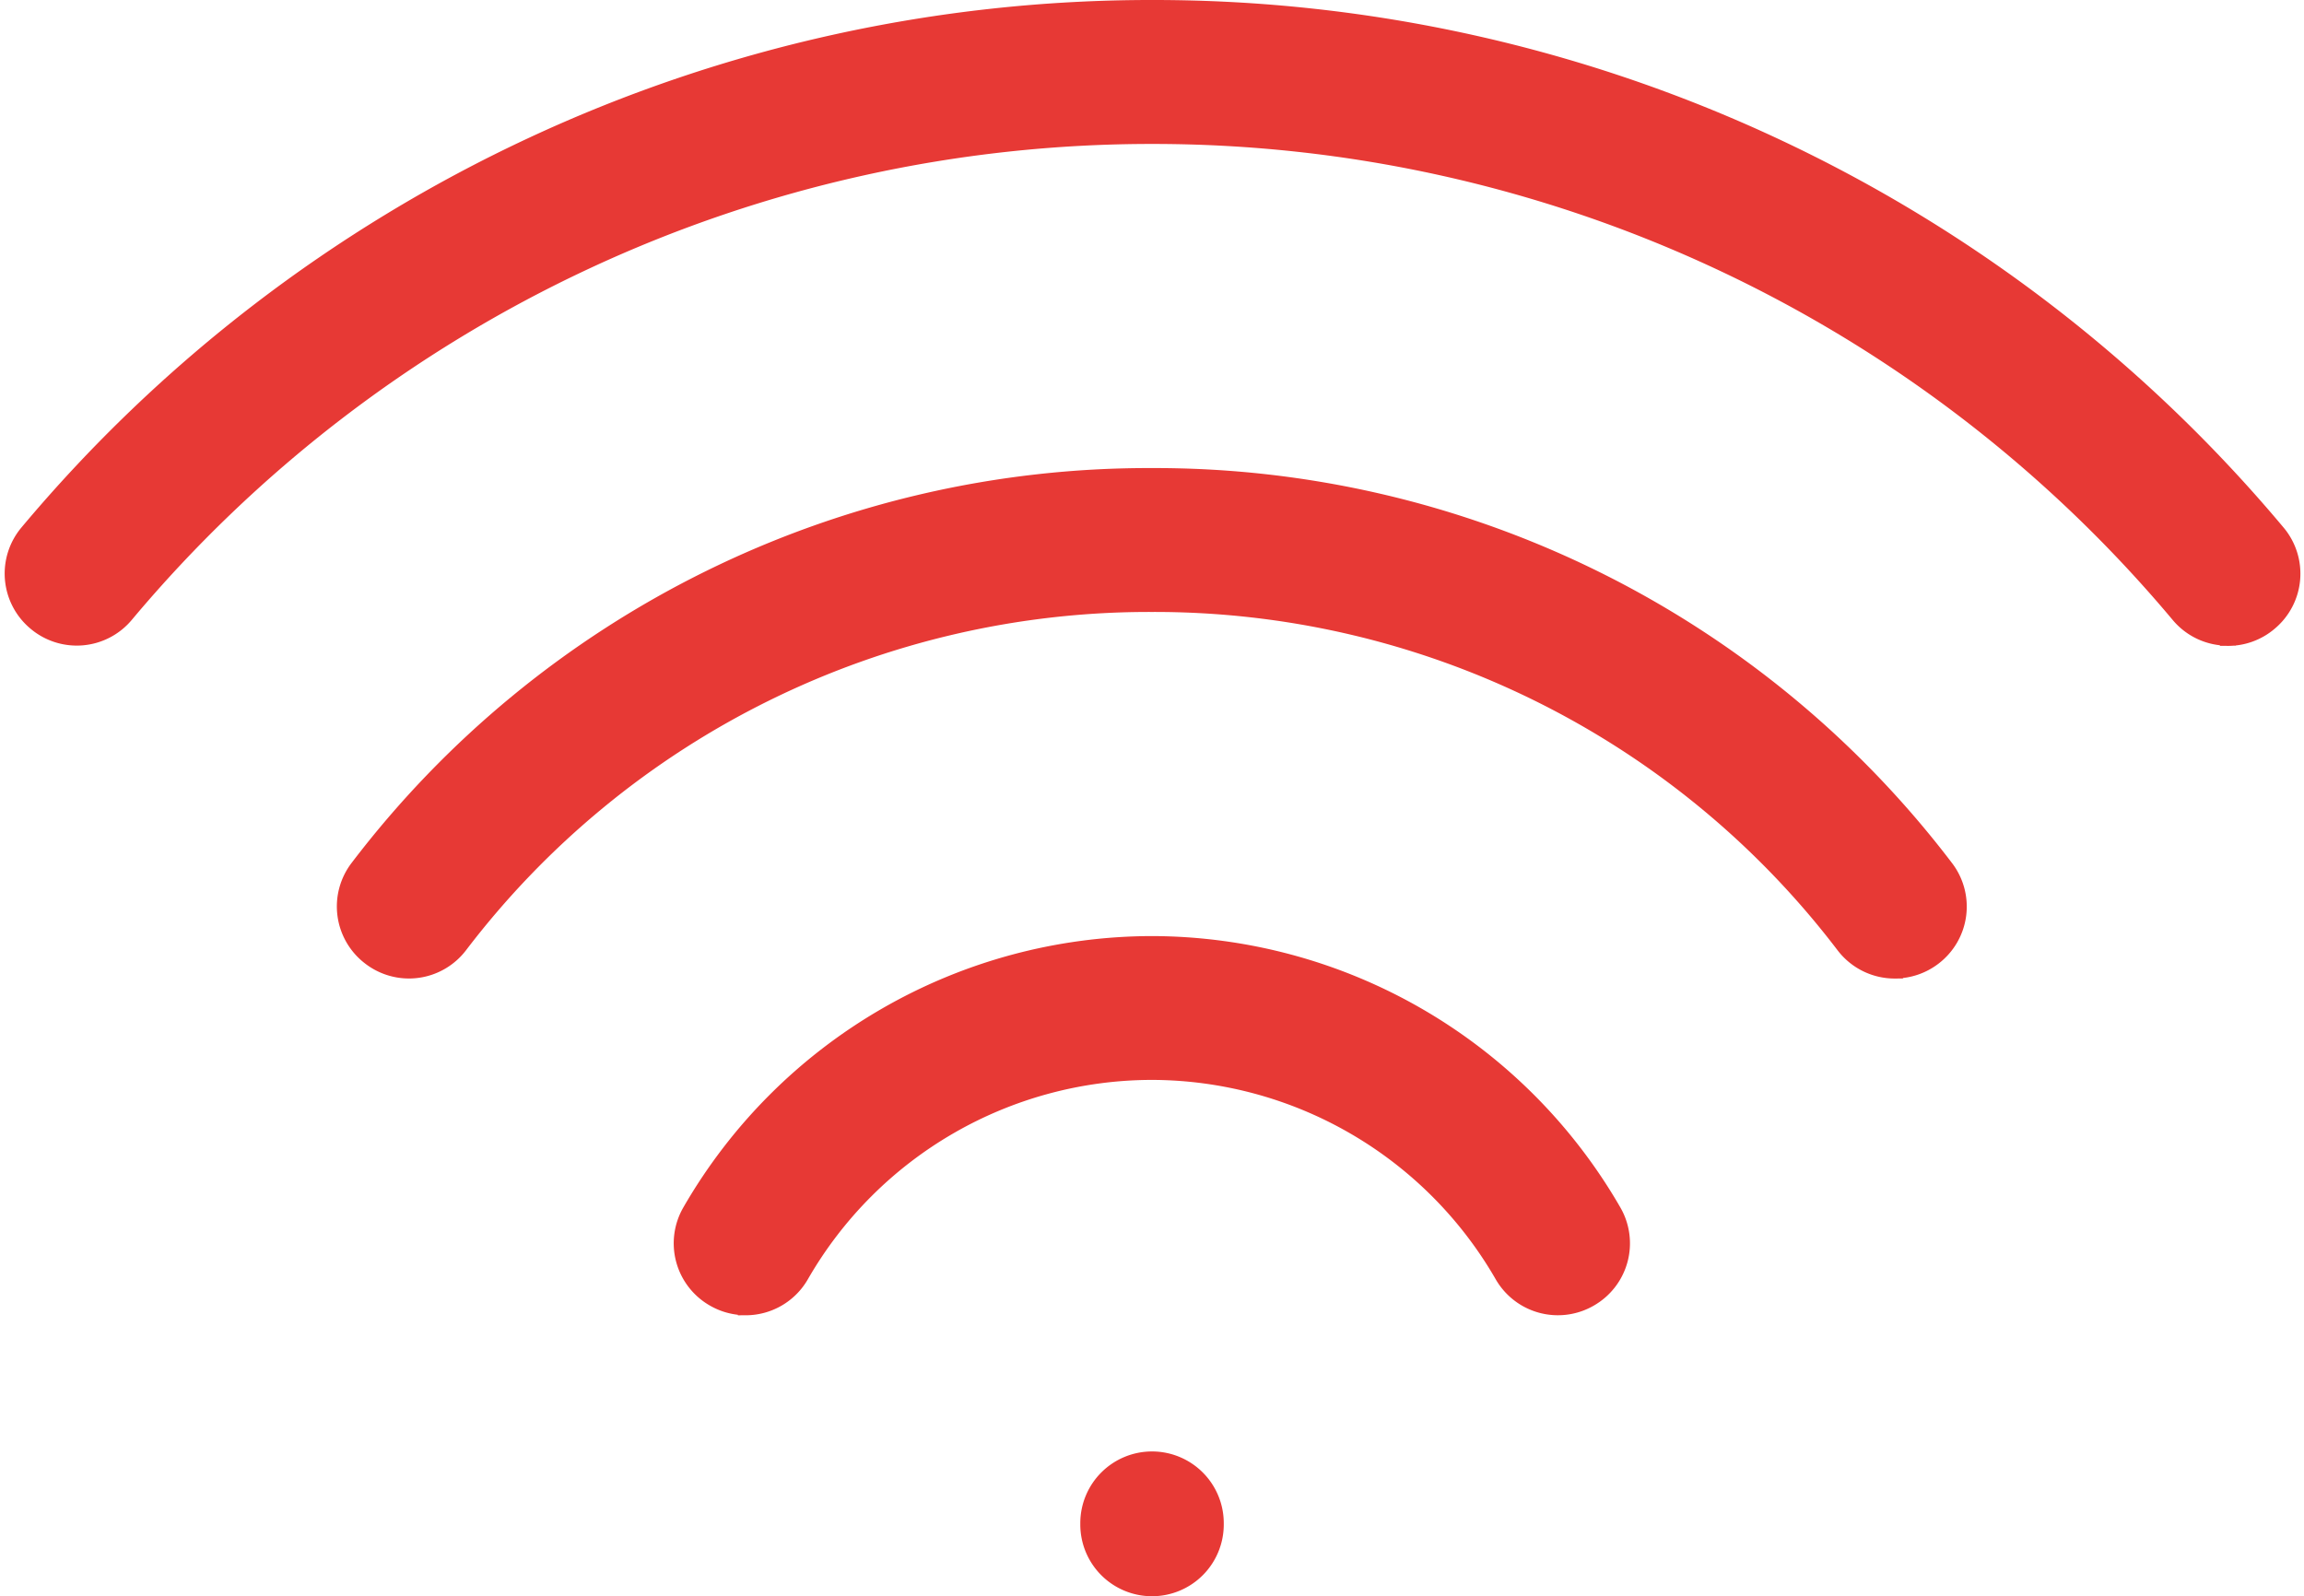
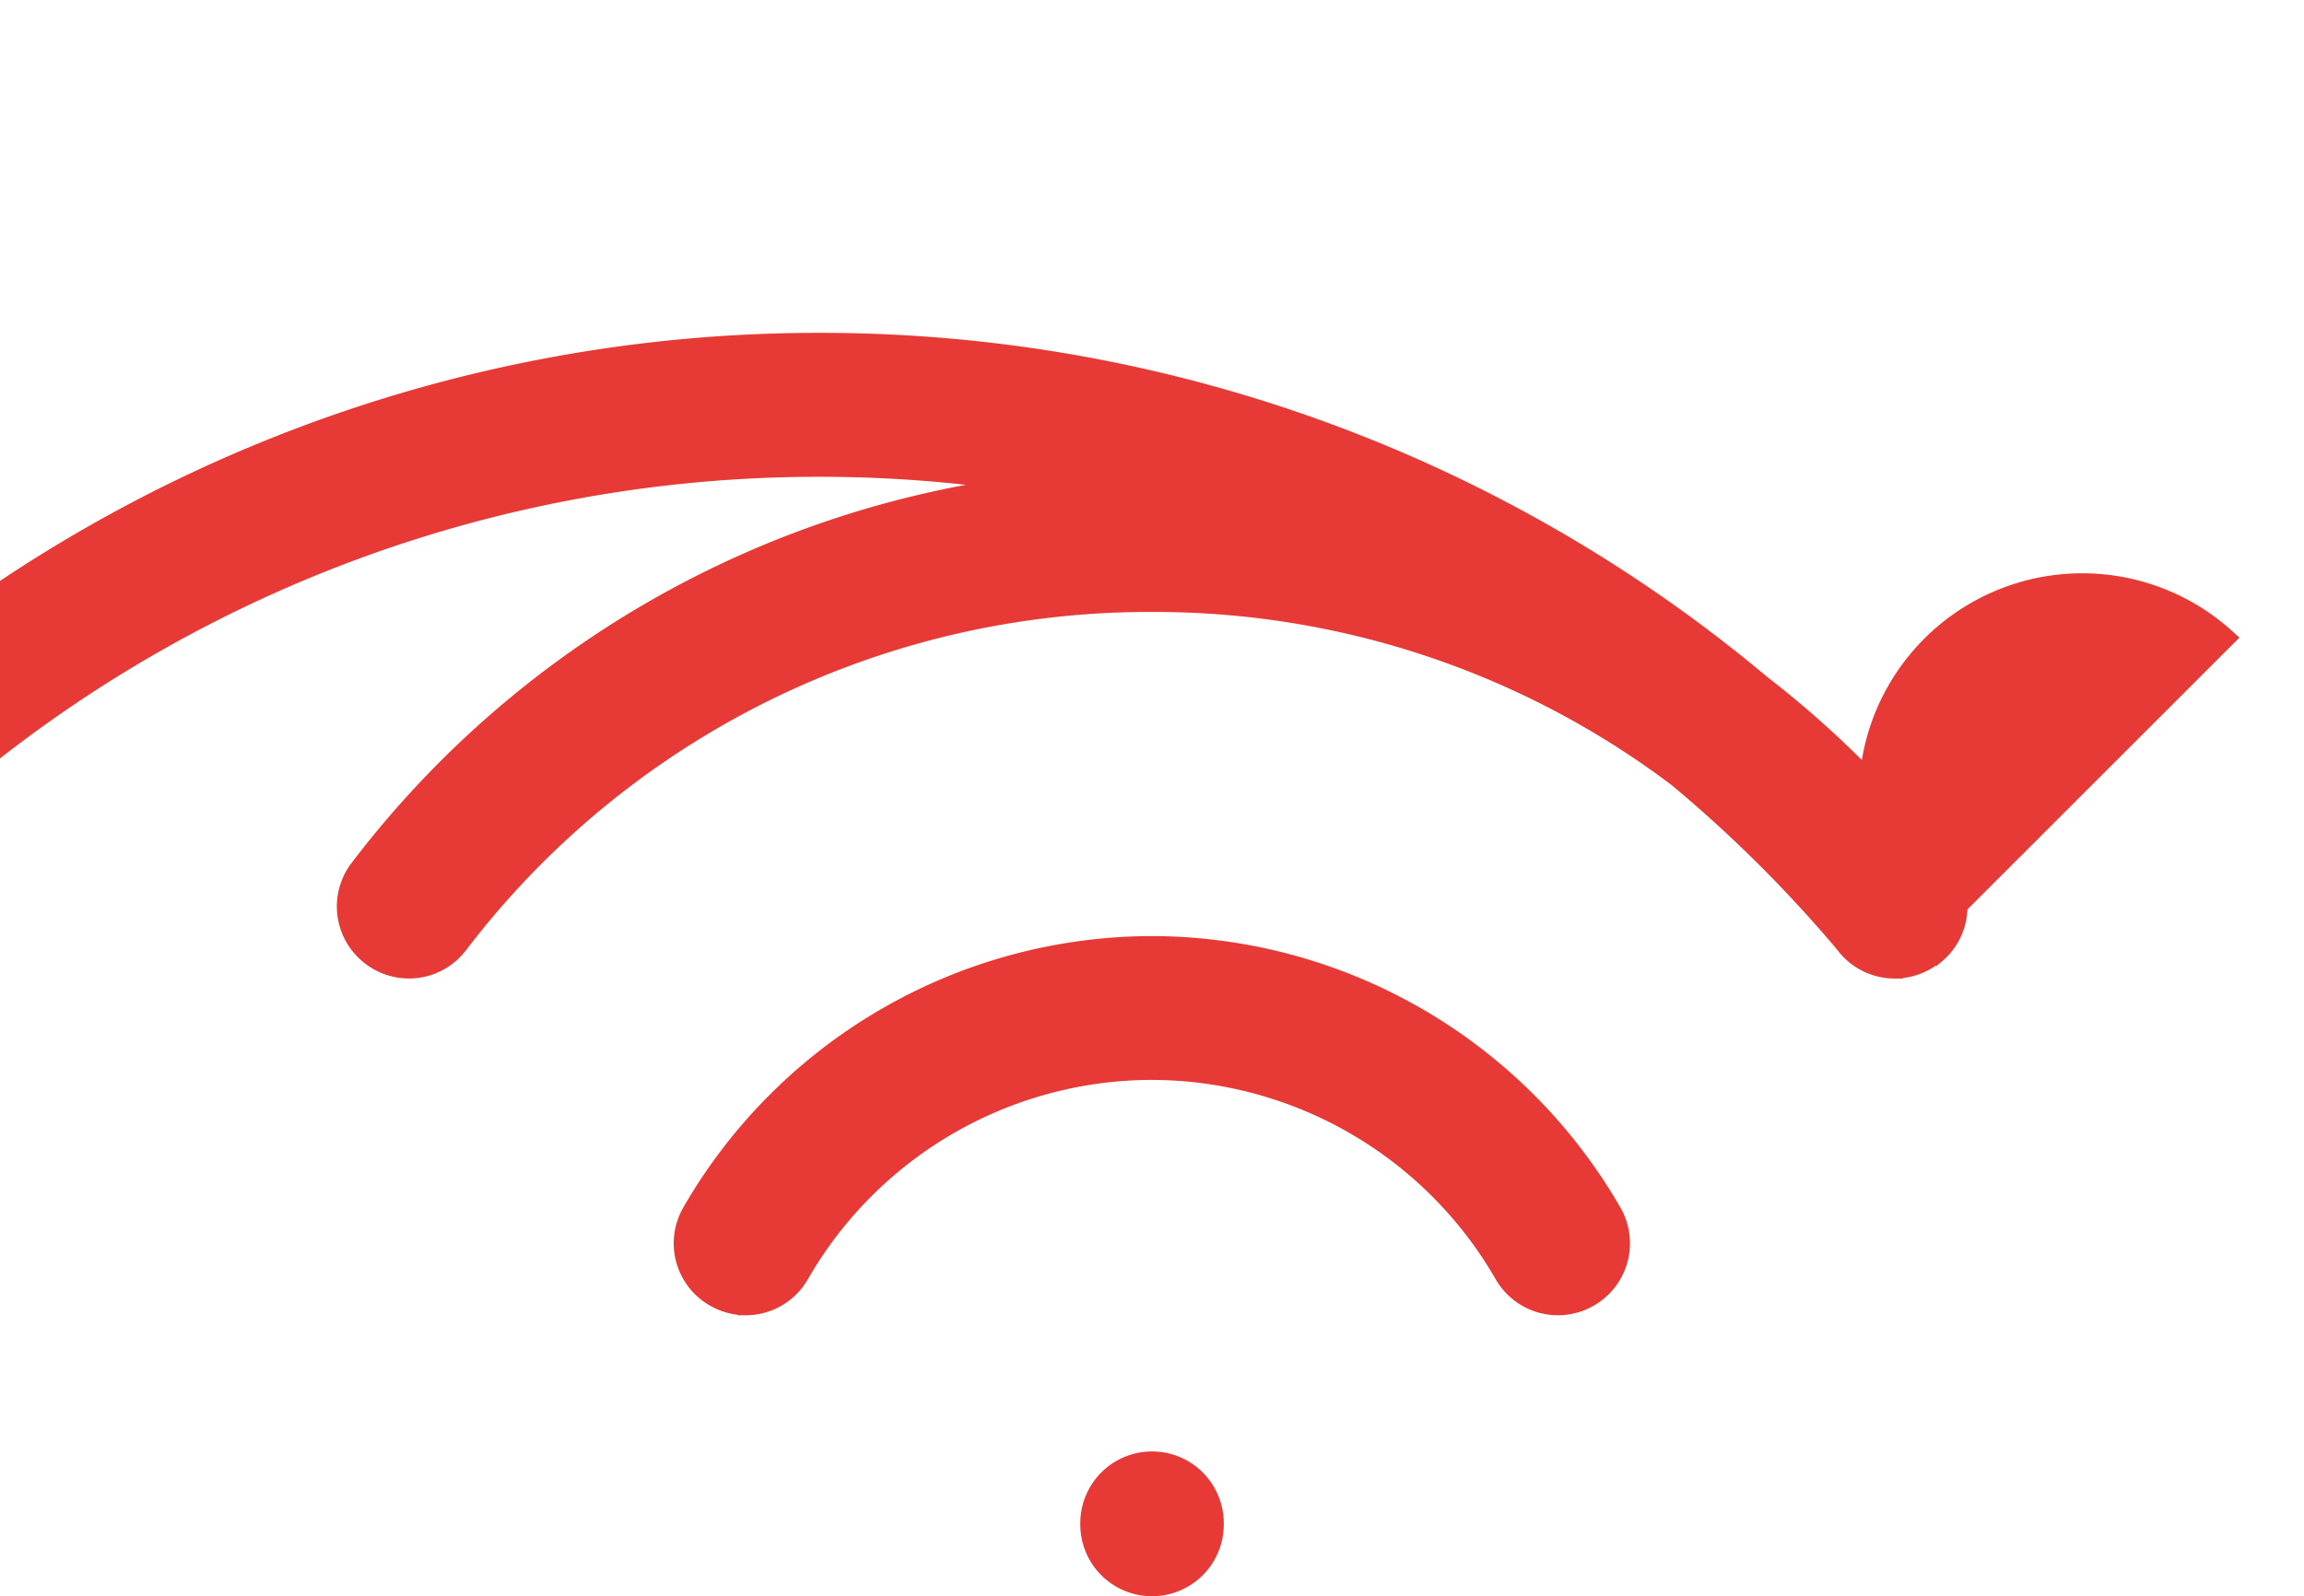
<svg xmlns="http://www.w3.org/2000/svg" width="36.135" height="25.038" viewBox="0 0 36.135 25.038">
  <g id="Groupe_1590" data-name="stroke+fill" transform="translate(0.192 0.125)">
    <g id="Groupe_702" data-name="stroke+fill" transform="translate(0 0)">
-       <path id="Tracé_264" data-name="stroke+fill" d="M-905.007,401.607a1,1,0,0,1-1-1v-.021a1,1,0,0,1,1-1,1,1,0,0,1,1,1v.021A1,1,0,0,1-905.007,401.607Zm-6.371-4.408a1,1,0,0,1-.5-.134,1,1,0,0,1-.371-1.37,8.372,8.372,0,0,1,7.24-4.193,8.376,8.376,0,0,1,7.238,4.193,1,1,0,0,1-.37,1.37,1,1,0,0,1-1.37-.371,6.364,6.364,0,0,0-5.5-3.186,6.359,6.359,0,0,0-5.5,3.186A1,1,0,0,1-911.378,397.2Zm18.023-5.281a1,1,0,0,1-.8-.393,13.587,13.587,0,0,0-10.855-5.357,13.587,13.587,0,0,0-10.855,5.355,1,1,0,0,1-1.408.185,1,1,0,0,1-.185-1.407,15.579,15.579,0,0,1,12.447-6.14,15.58,15.58,0,0,1,12.448,6.142,1,1,0,0,1-.185,1.407A1,1,0,0,1-893.355,391.917Zm5.221-5.221a1,1,0,0,1-.769-.358,20.985,20.985,0,0,0-16.1-7.512,20.982,20.982,0,0,0-16.1,7.509,1,1,0,0,1-1.414.123,1,1,0,0,1-.123-1.414,22.985,22.985,0,0,1,17.641-8.226,22.987,22.987,0,0,1,17.641,8.228,1,1,0,0,1-.123,1.414A1,1,0,0,1-888.134,386.7Z" transform="translate(922.883 -376.819)" fill="#e73935" stroke="#e73935" stroke-width="0.25" />
+       <path id="Tracé_264" data-name="stroke+fill" d="M-905.007,401.607a1,1,0,0,1-1-1v-.021a1,1,0,0,1,1-1,1,1,0,0,1,1,1v.021A1,1,0,0,1-905.007,401.607Zm-6.371-4.408a1,1,0,0,1-.5-.134,1,1,0,0,1-.371-1.37,8.372,8.372,0,0,1,7.24-4.193,8.376,8.376,0,0,1,7.238,4.193,1,1,0,0,1-.37,1.37,1,1,0,0,1-1.37-.371,6.364,6.364,0,0,0-5.5-3.186,6.359,6.359,0,0,0-5.5,3.186A1,1,0,0,1-911.378,397.2Zm18.023-5.281a1,1,0,0,1-.8-.393,13.587,13.587,0,0,0-10.855-5.357,13.587,13.587,0,0,0-10.855,5.355,1,1,0,0,1-1.408.185,1,1,0,0,1-.185-1.407,15.579,15.579,0,0,1,12.447-6.14,15.58,15.58,0,0,1,12.448,6.142,1,1,0,0,1-.185,1.407A1,1,0,0,1-893.355,391.917Za1,1,0,0,1-.769-.358,20.985,20.985,0,0,0-16.1-7.512,20.982,20.982,0,0,0-16.1,7.509,1,1,0,0,1-1.414.123,1,1,0,0,1-.123-1.414,22.985,22.985,0,0,1,17.641-8.226,22.987,22.987,0,0,1,17.641,8.228,1,1,0,0,1-.123,1.414A1,1,0,0,1-888.134,386.7Z" transform="translate(922.883 -376.819)" fill="#e73935" stroke="#e73935" stroke-width="0.25" />
    </g>
  </g>
</svg>